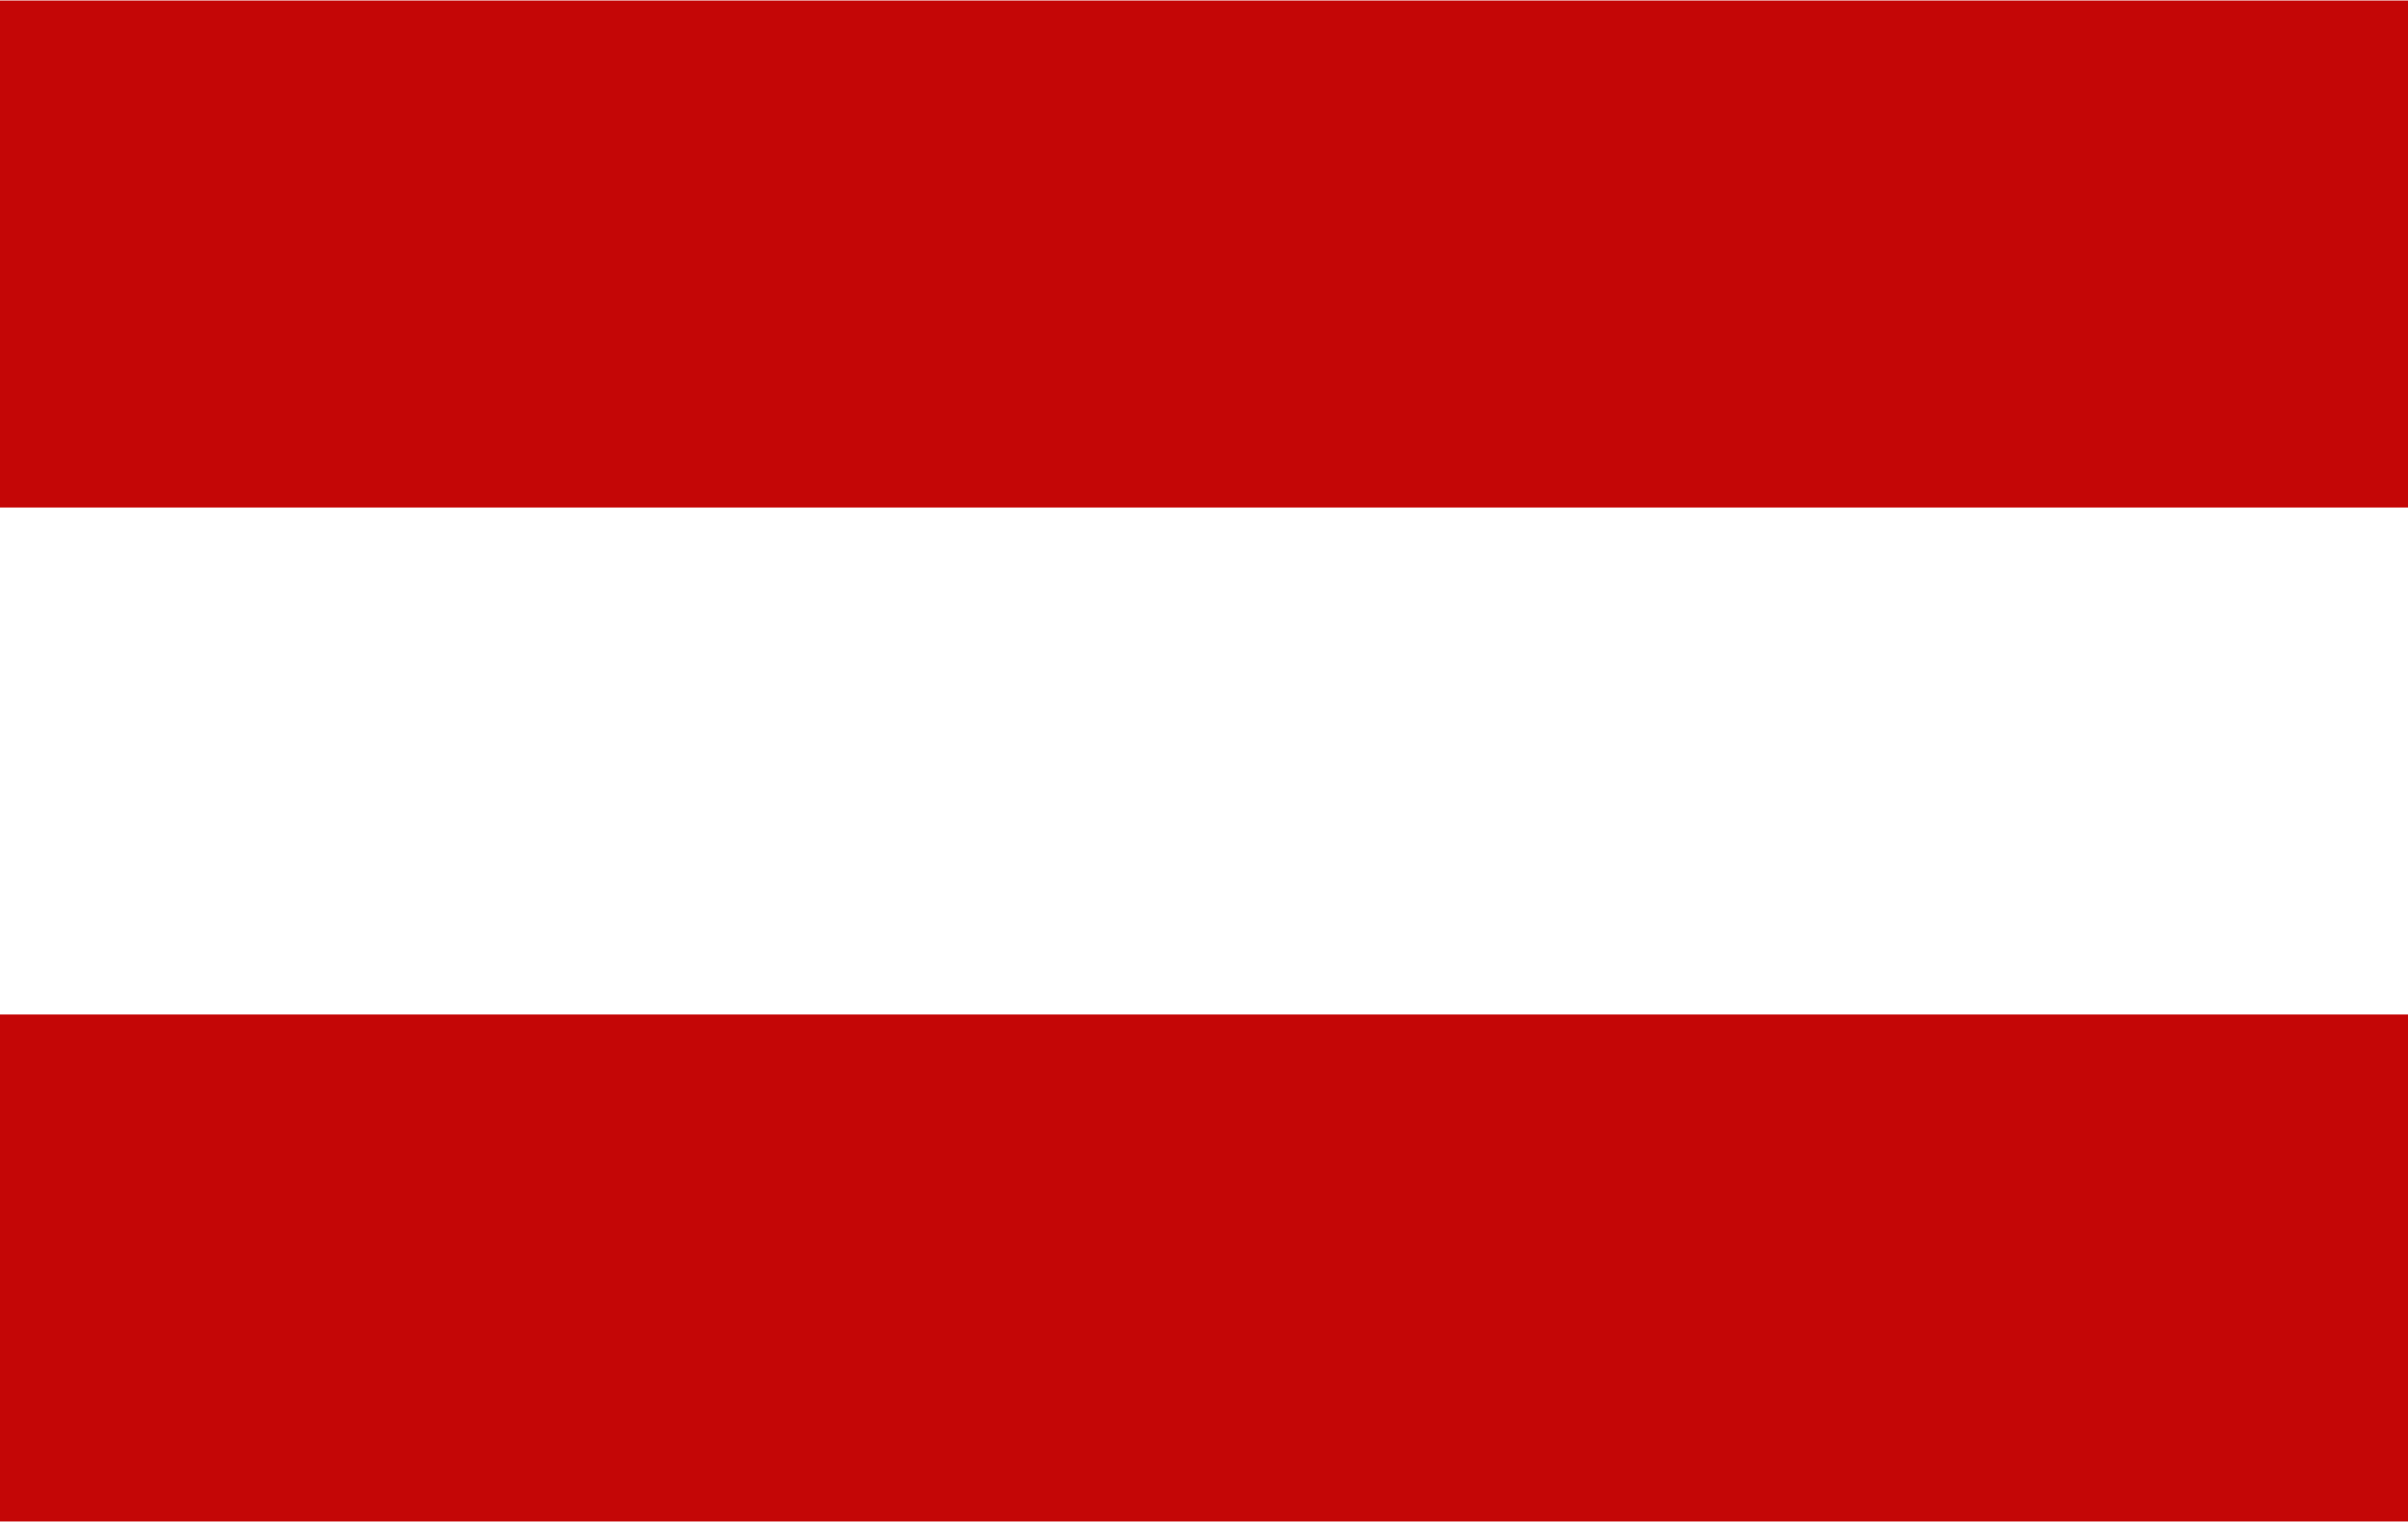
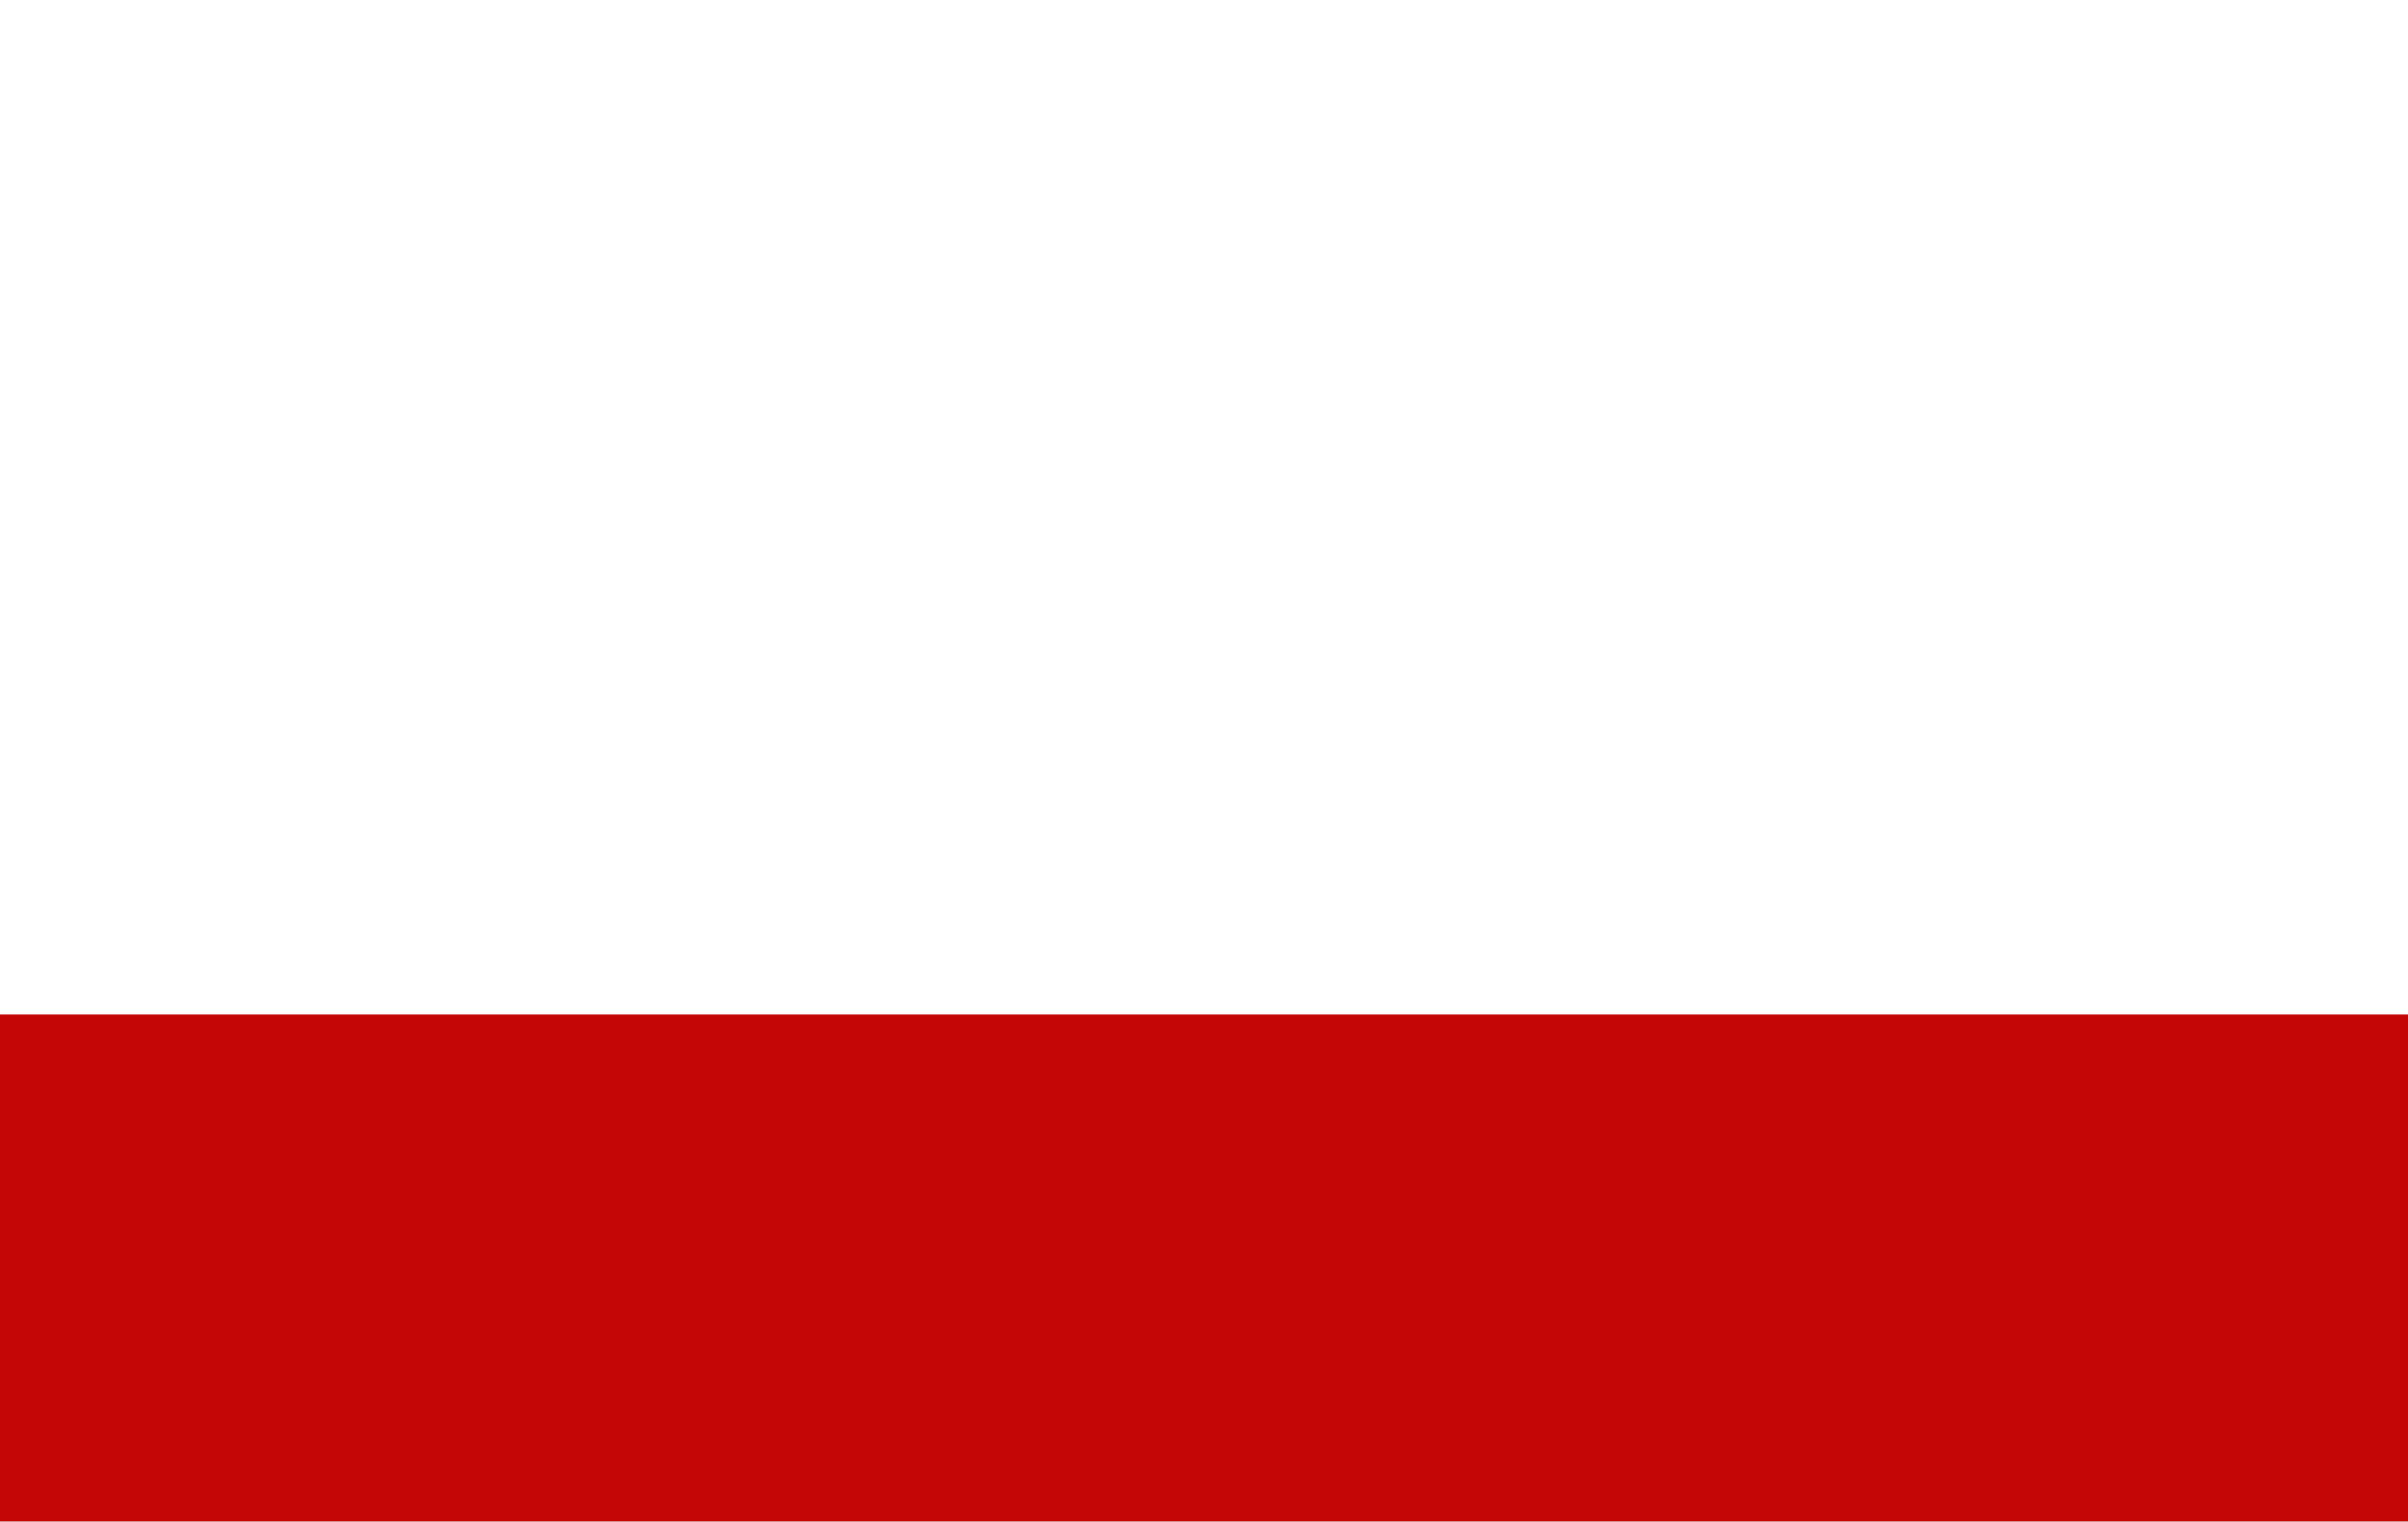
<svg xmlns="http://www.w3.org/2000/svg" fill="#000000" height="63.2" preserveAspectRatio="xMidYMid meet" version="1" viewBox="0.0 18.4 100.0 63.2" width="100" zoomAndPan="magnify">
  <g fill="#c40606" id="change1_1">
-     <path d="M 100 39.473 L 0 39.473 L 0 18.422 L 100 18.422 L 100 39.473" fill="inherit" />
    <path d="M 100 81.578 L 0 81.578 L 0 60.527 L 100 60.527 L 100 81.578" fill="inherit" />
  </g>
</svg>